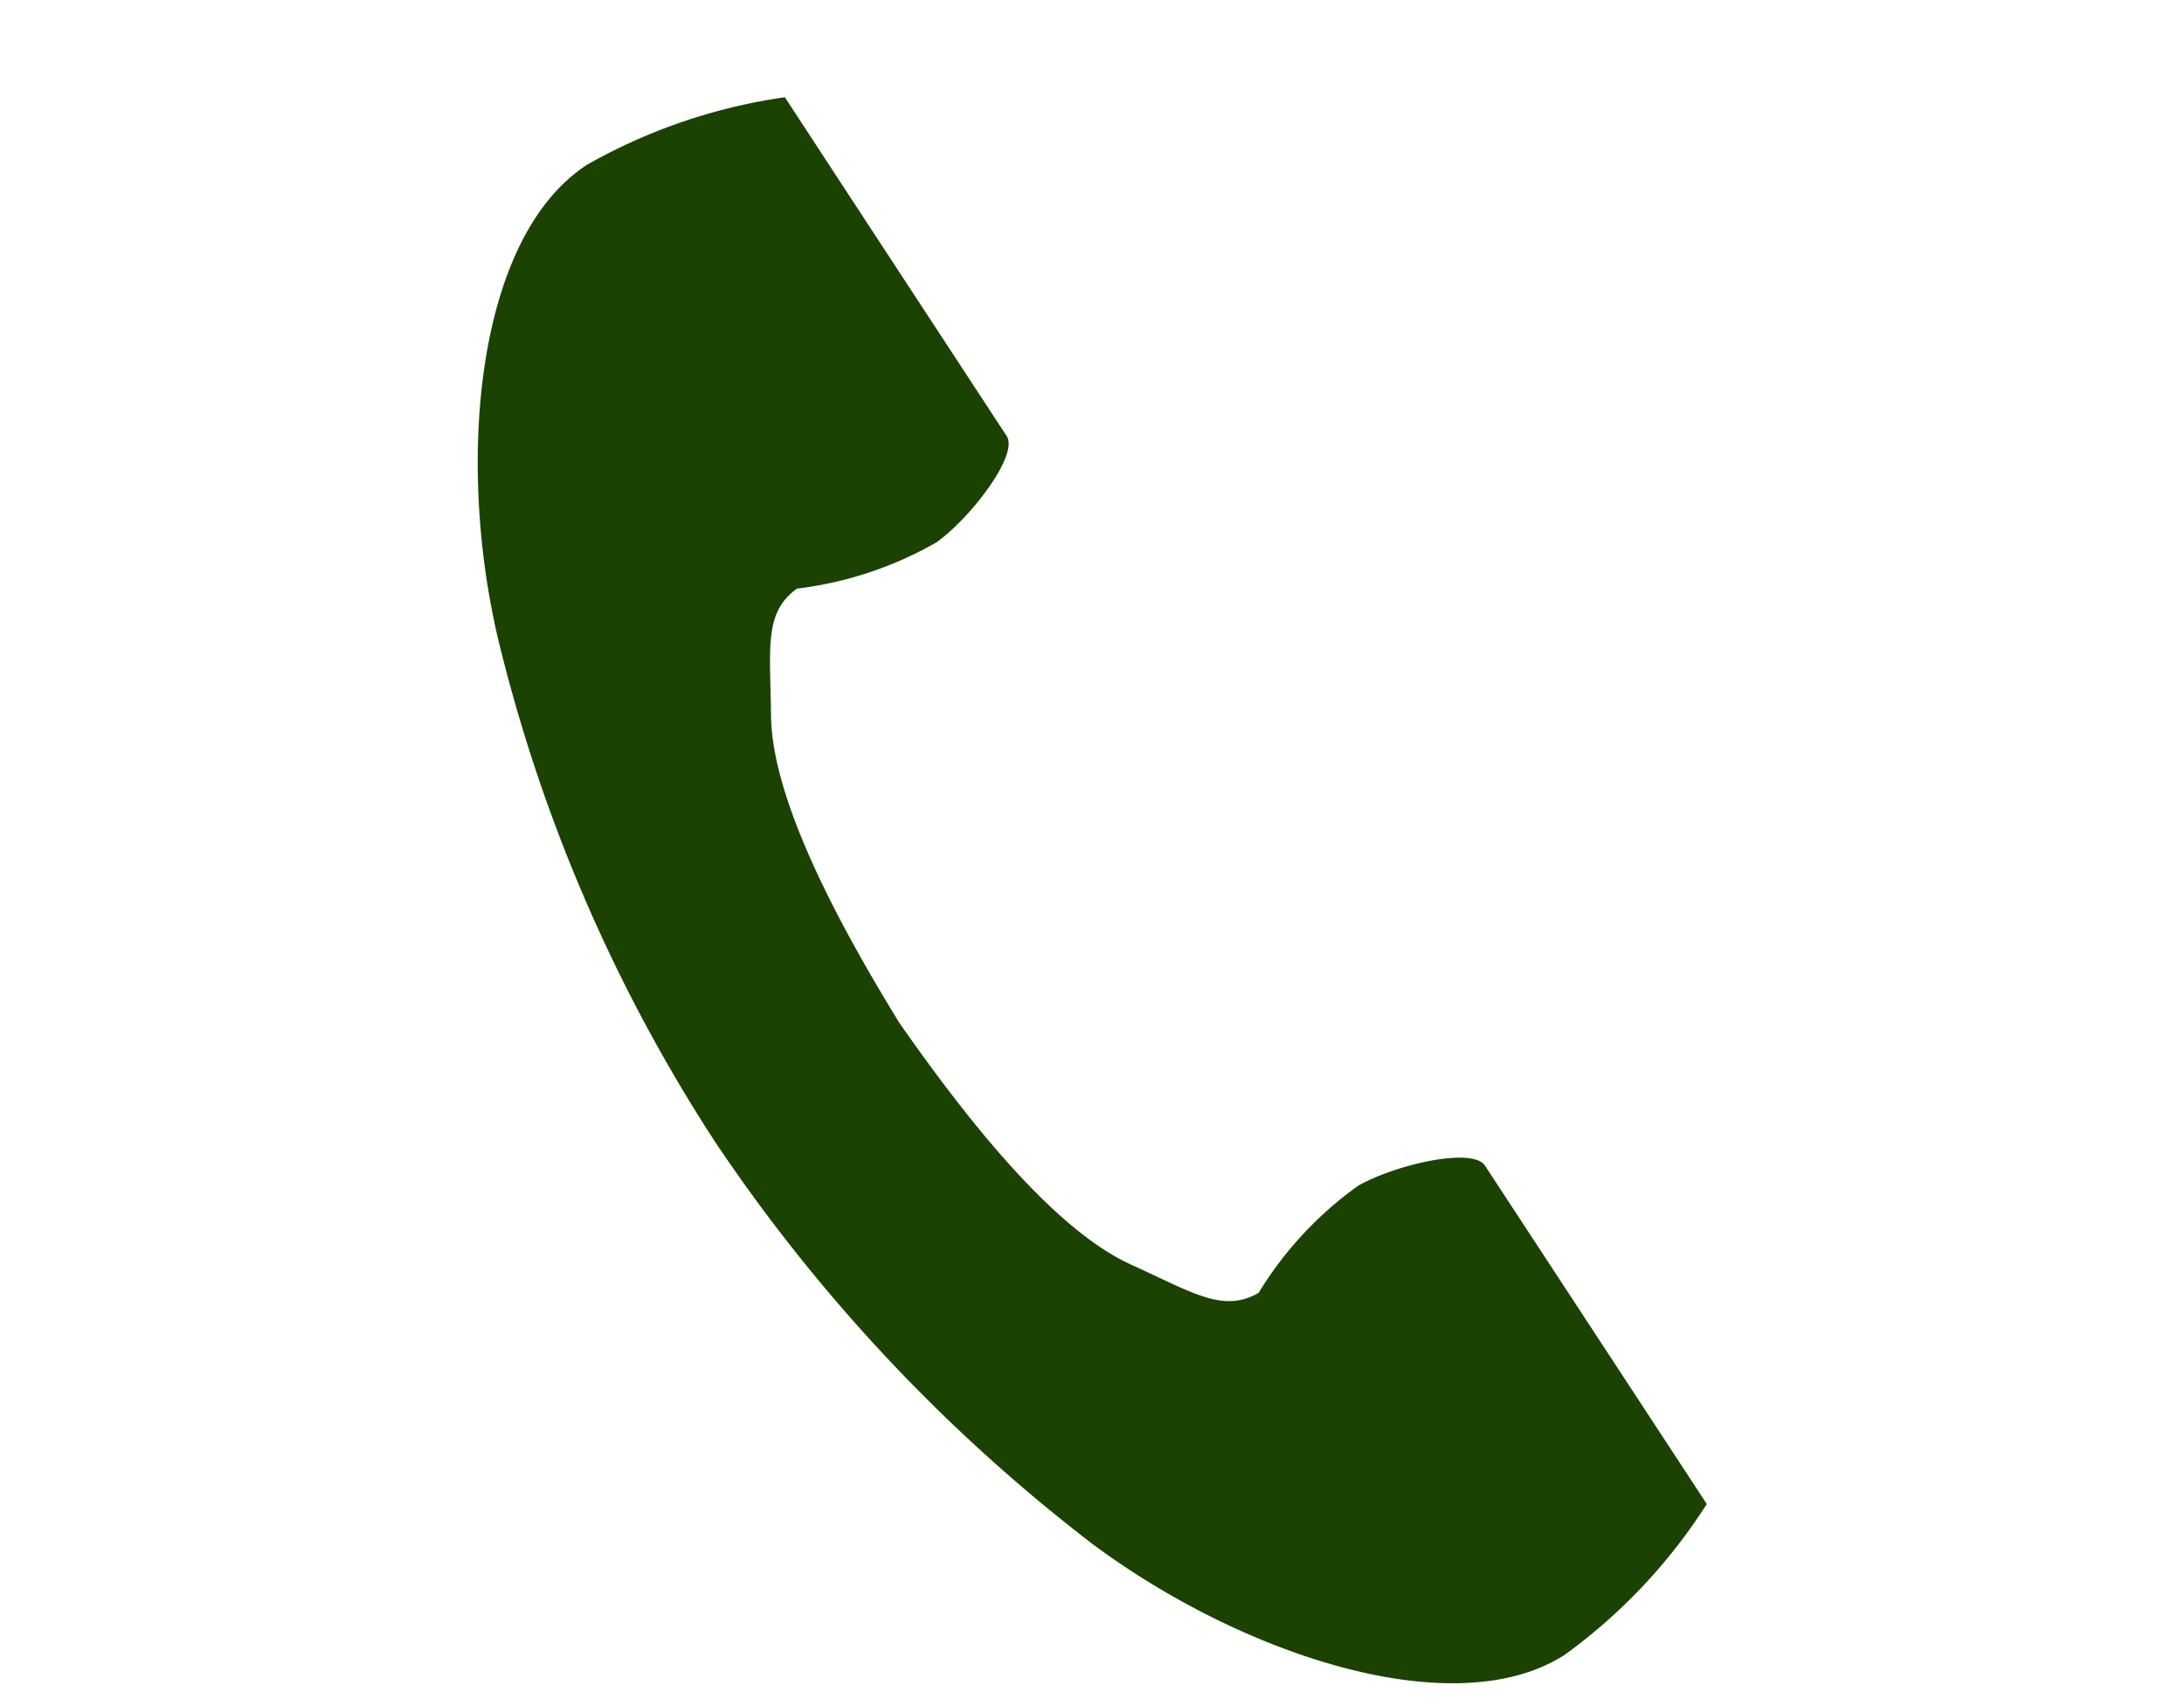
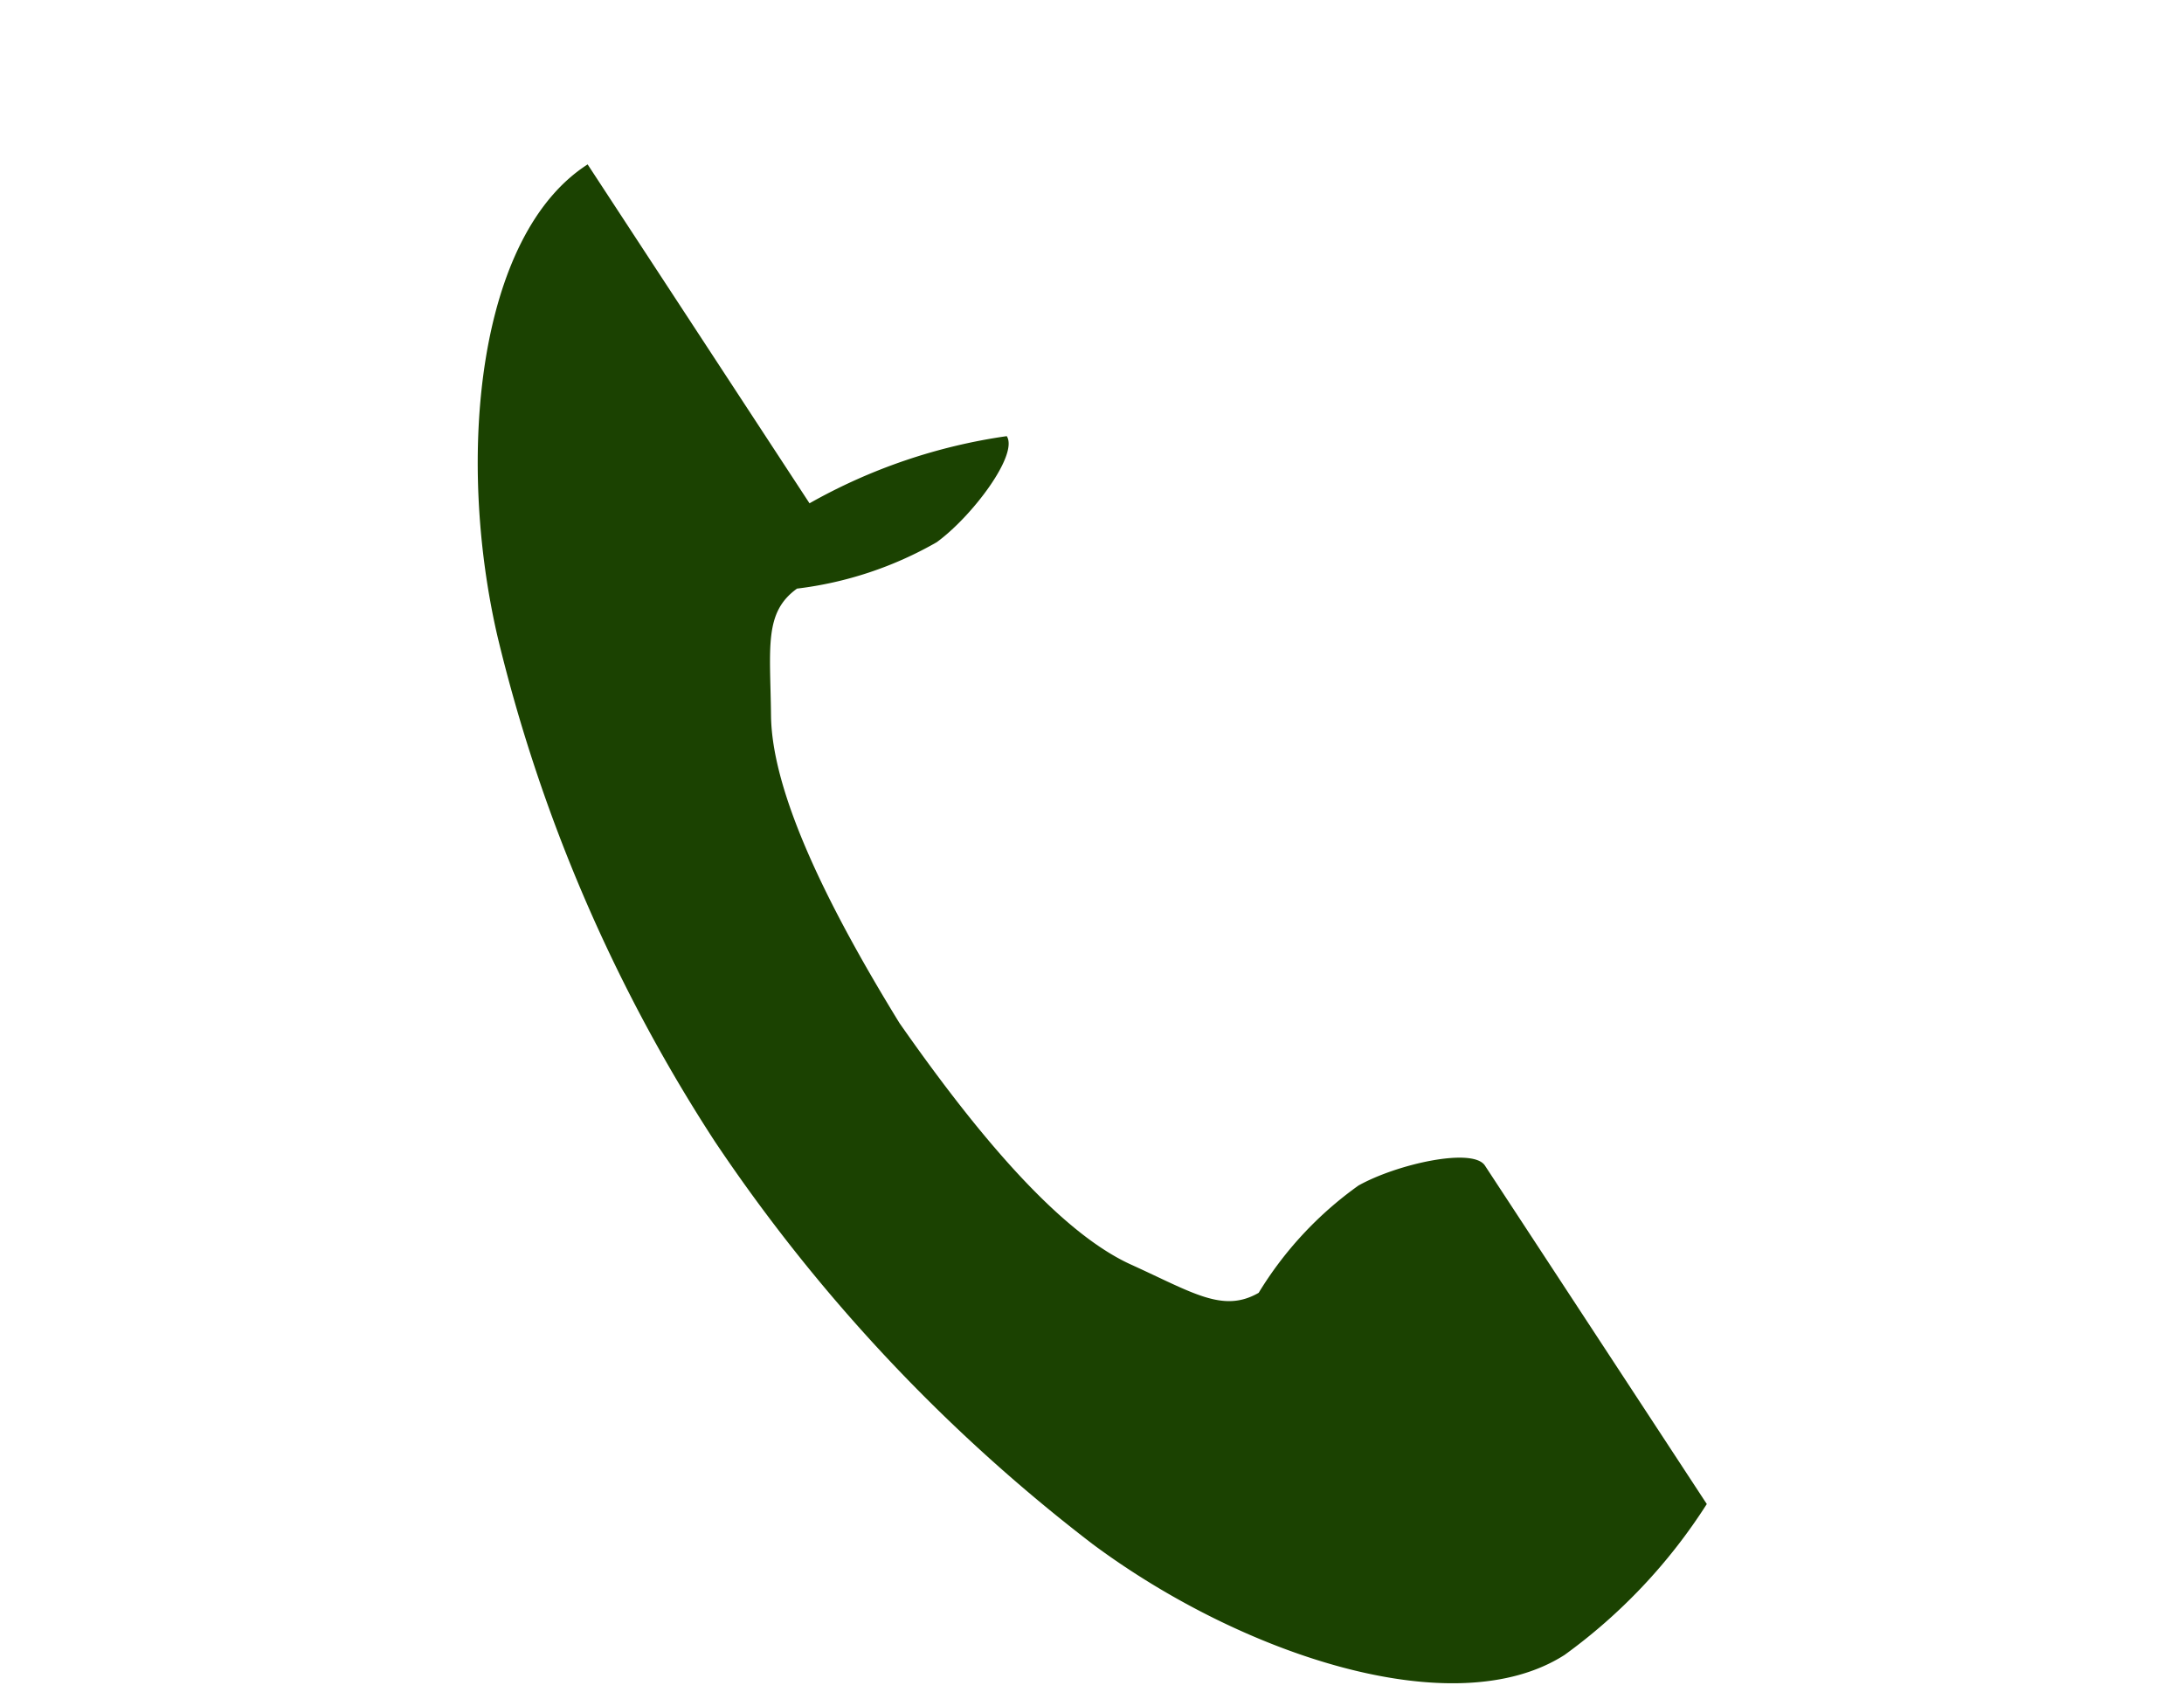
<svg xmlns="http://www.w3.org/2000/svg" width="32" height="25">
-   <path fill="#1b4201" d="M8.61 2.409C6.996 3.445 6.679 6.682 7.288 9.32a23.7 23.7 0 0 0 3.185 7.405 24.856 24.856 0 0 0 5.535 5.9c2.186 1.626 5.3 2.66 6.916 1.625a8.118 8.118 0 0 0 2.084-2.211l-.867-1.323-2.384-3.637c-.177-.27-1.288-.023-1.853.293a5.336 5.336 0 0 0-1.462 1.572c-.522.3-.959 0-1.873-.415-1.123-.511-2.385-2.1-3.39-3.538-.918-1.494-1.868-3.283-1.882-4.505-.011-1-.107-1.511.381-1.861a5.415 5.415 0 0 0 2.047-.68c.522-.381 1.2-1.284 1.026-1.554l-2.384-3.64-.867-1.326a8.234 8.234 0 0 0-2.89.984Z" />
+   <path fill="#1b4201" d="M8.61 2.409C6.996 3.445 6.679 6.682 7.288 9.32a23.7 23.7 0 0 0 3.185 7.405 24.856 24.856 0 0 0 5.535 5.9c2.186 1.626 5.3 2.66 6.916 1.625a8.118 8.118 0 0 0 2.084-2.211l-.867-1.323-2.384-3.637c-.177-.27-1.288-.023-1.853.293a5.336 5.336 0 0 0-1.462 1.572c-.522.3-.959 0-1.873-.415-1.123-.511-2.385-2.1-3.39-3.538-.918-1.494-1.868-3.283-1.882-4.505-.011-1-.107-1.511.381-1.861a5.415 5.415 0 0 0 2.047-.68c.522-.381 1.2-1.284 1.026-1.554a8.234 8.234 0 0 0-2.89.984Z" />
</svg>